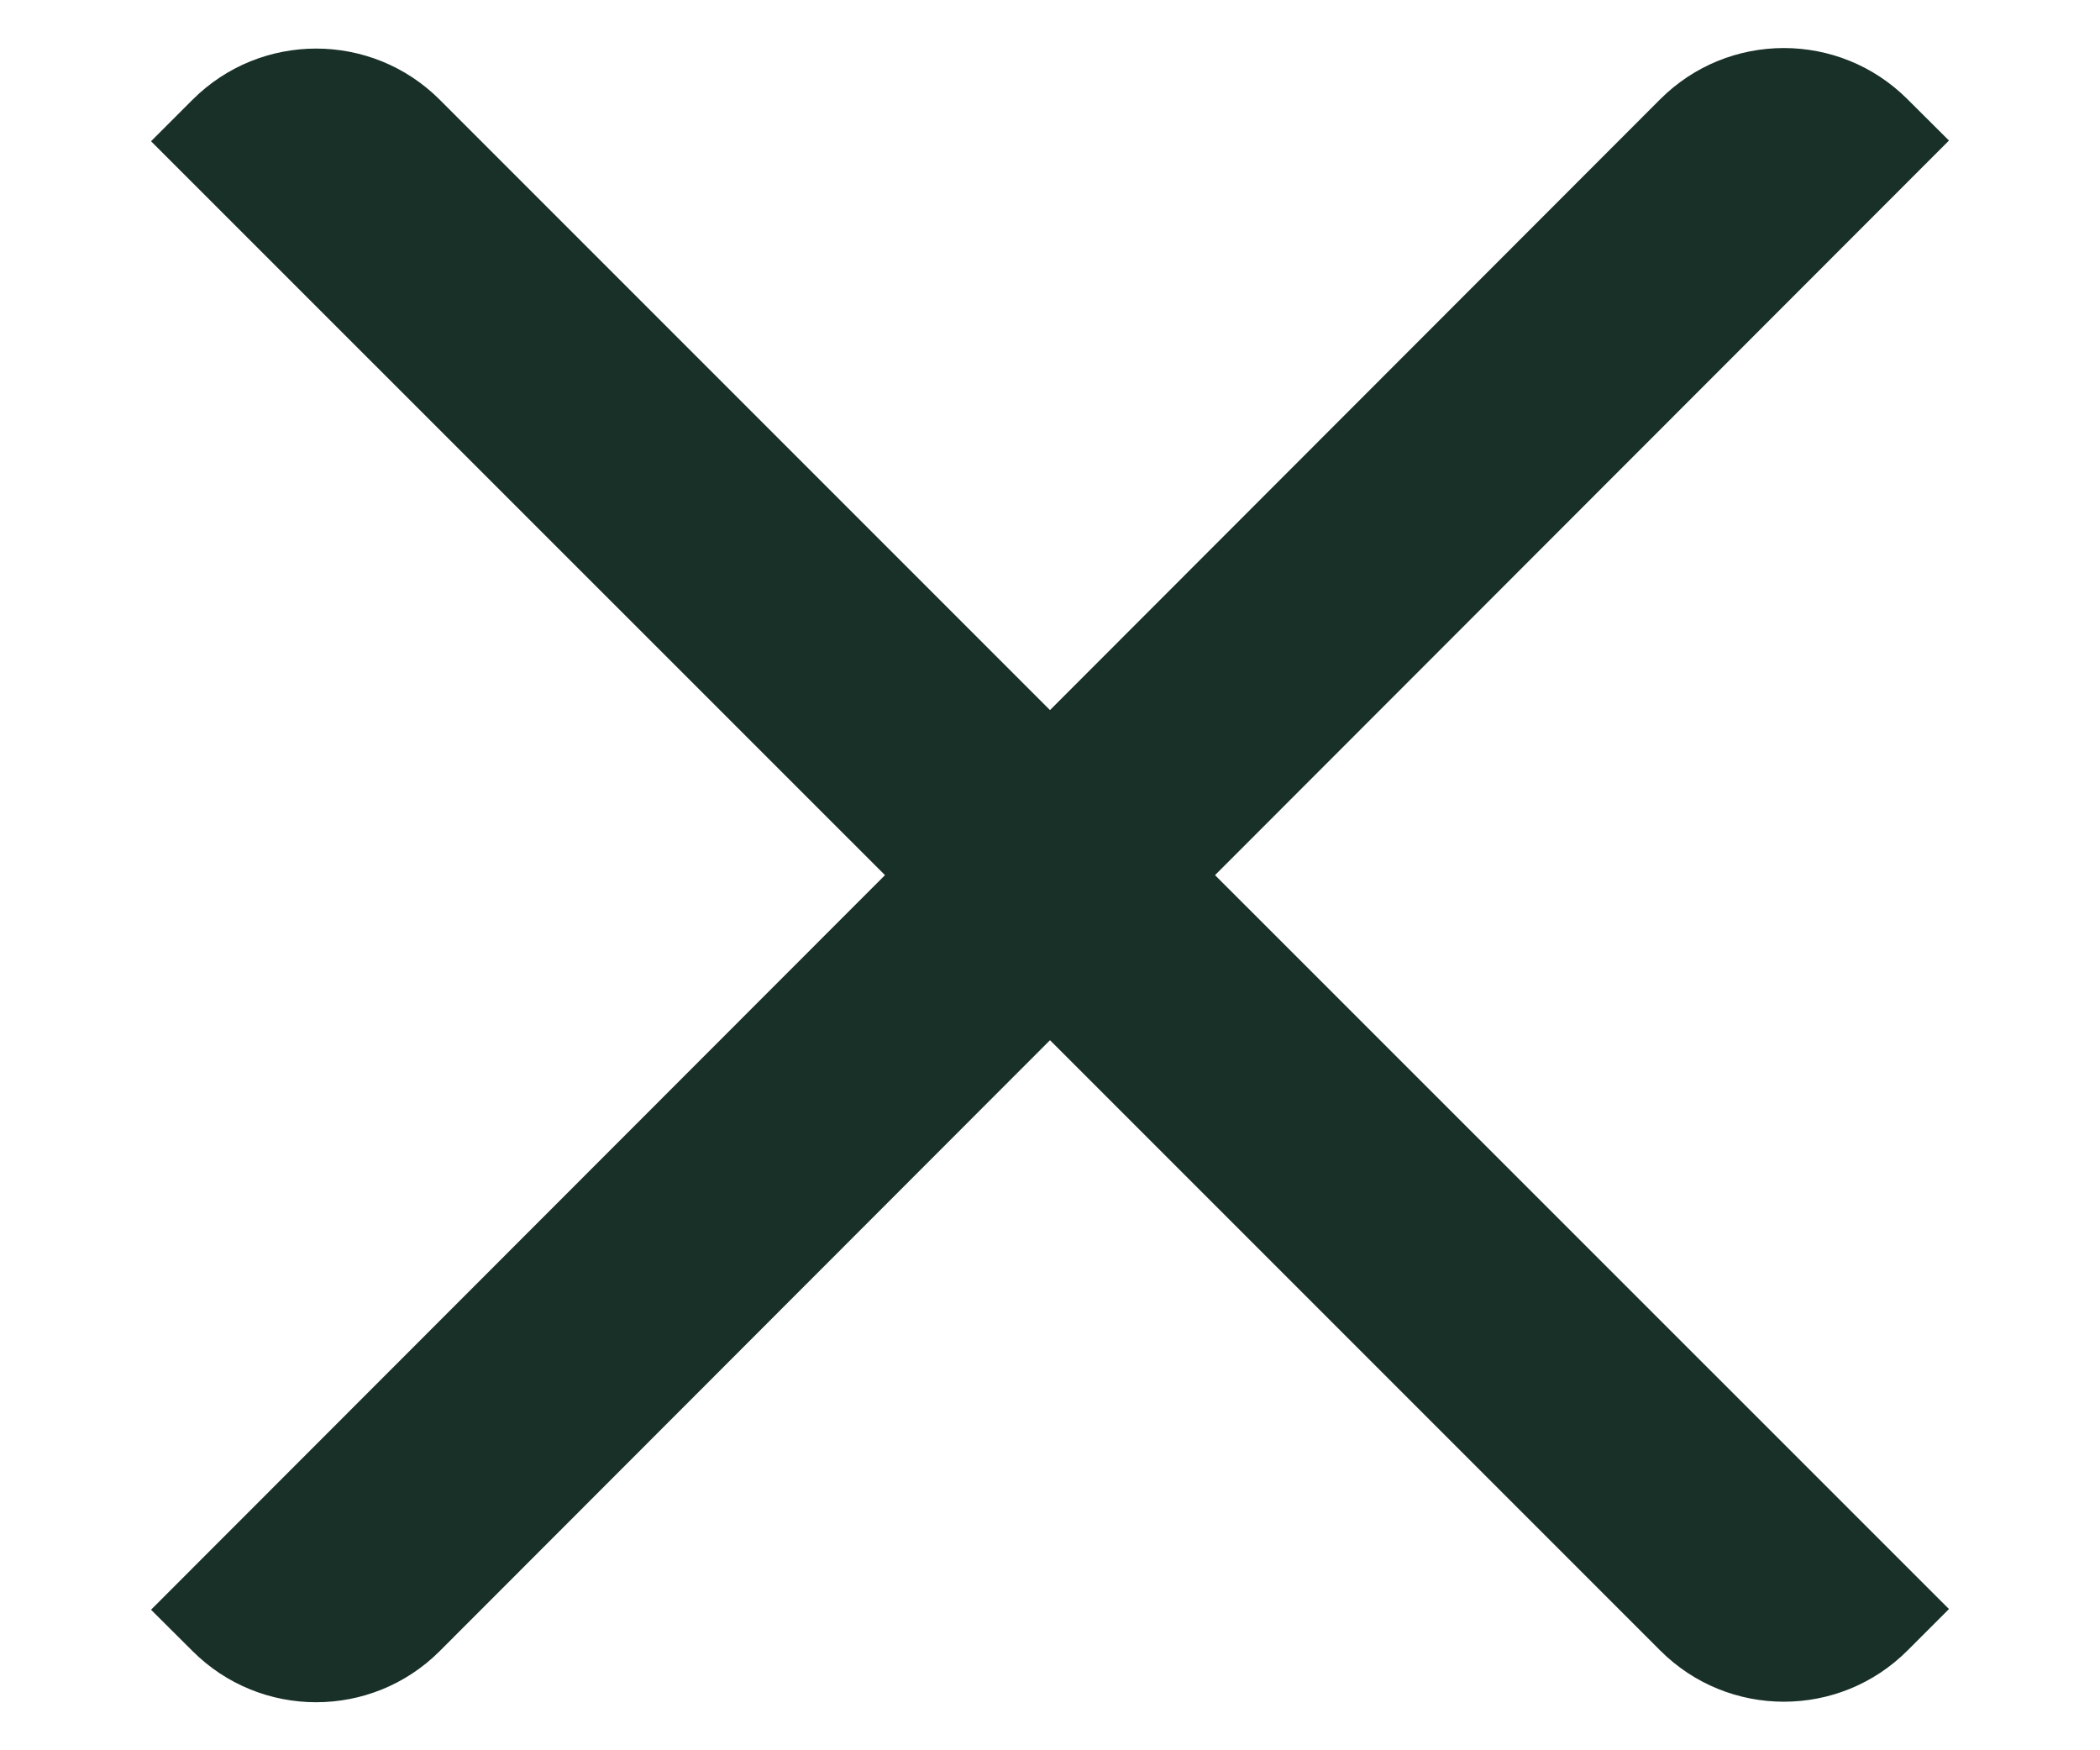
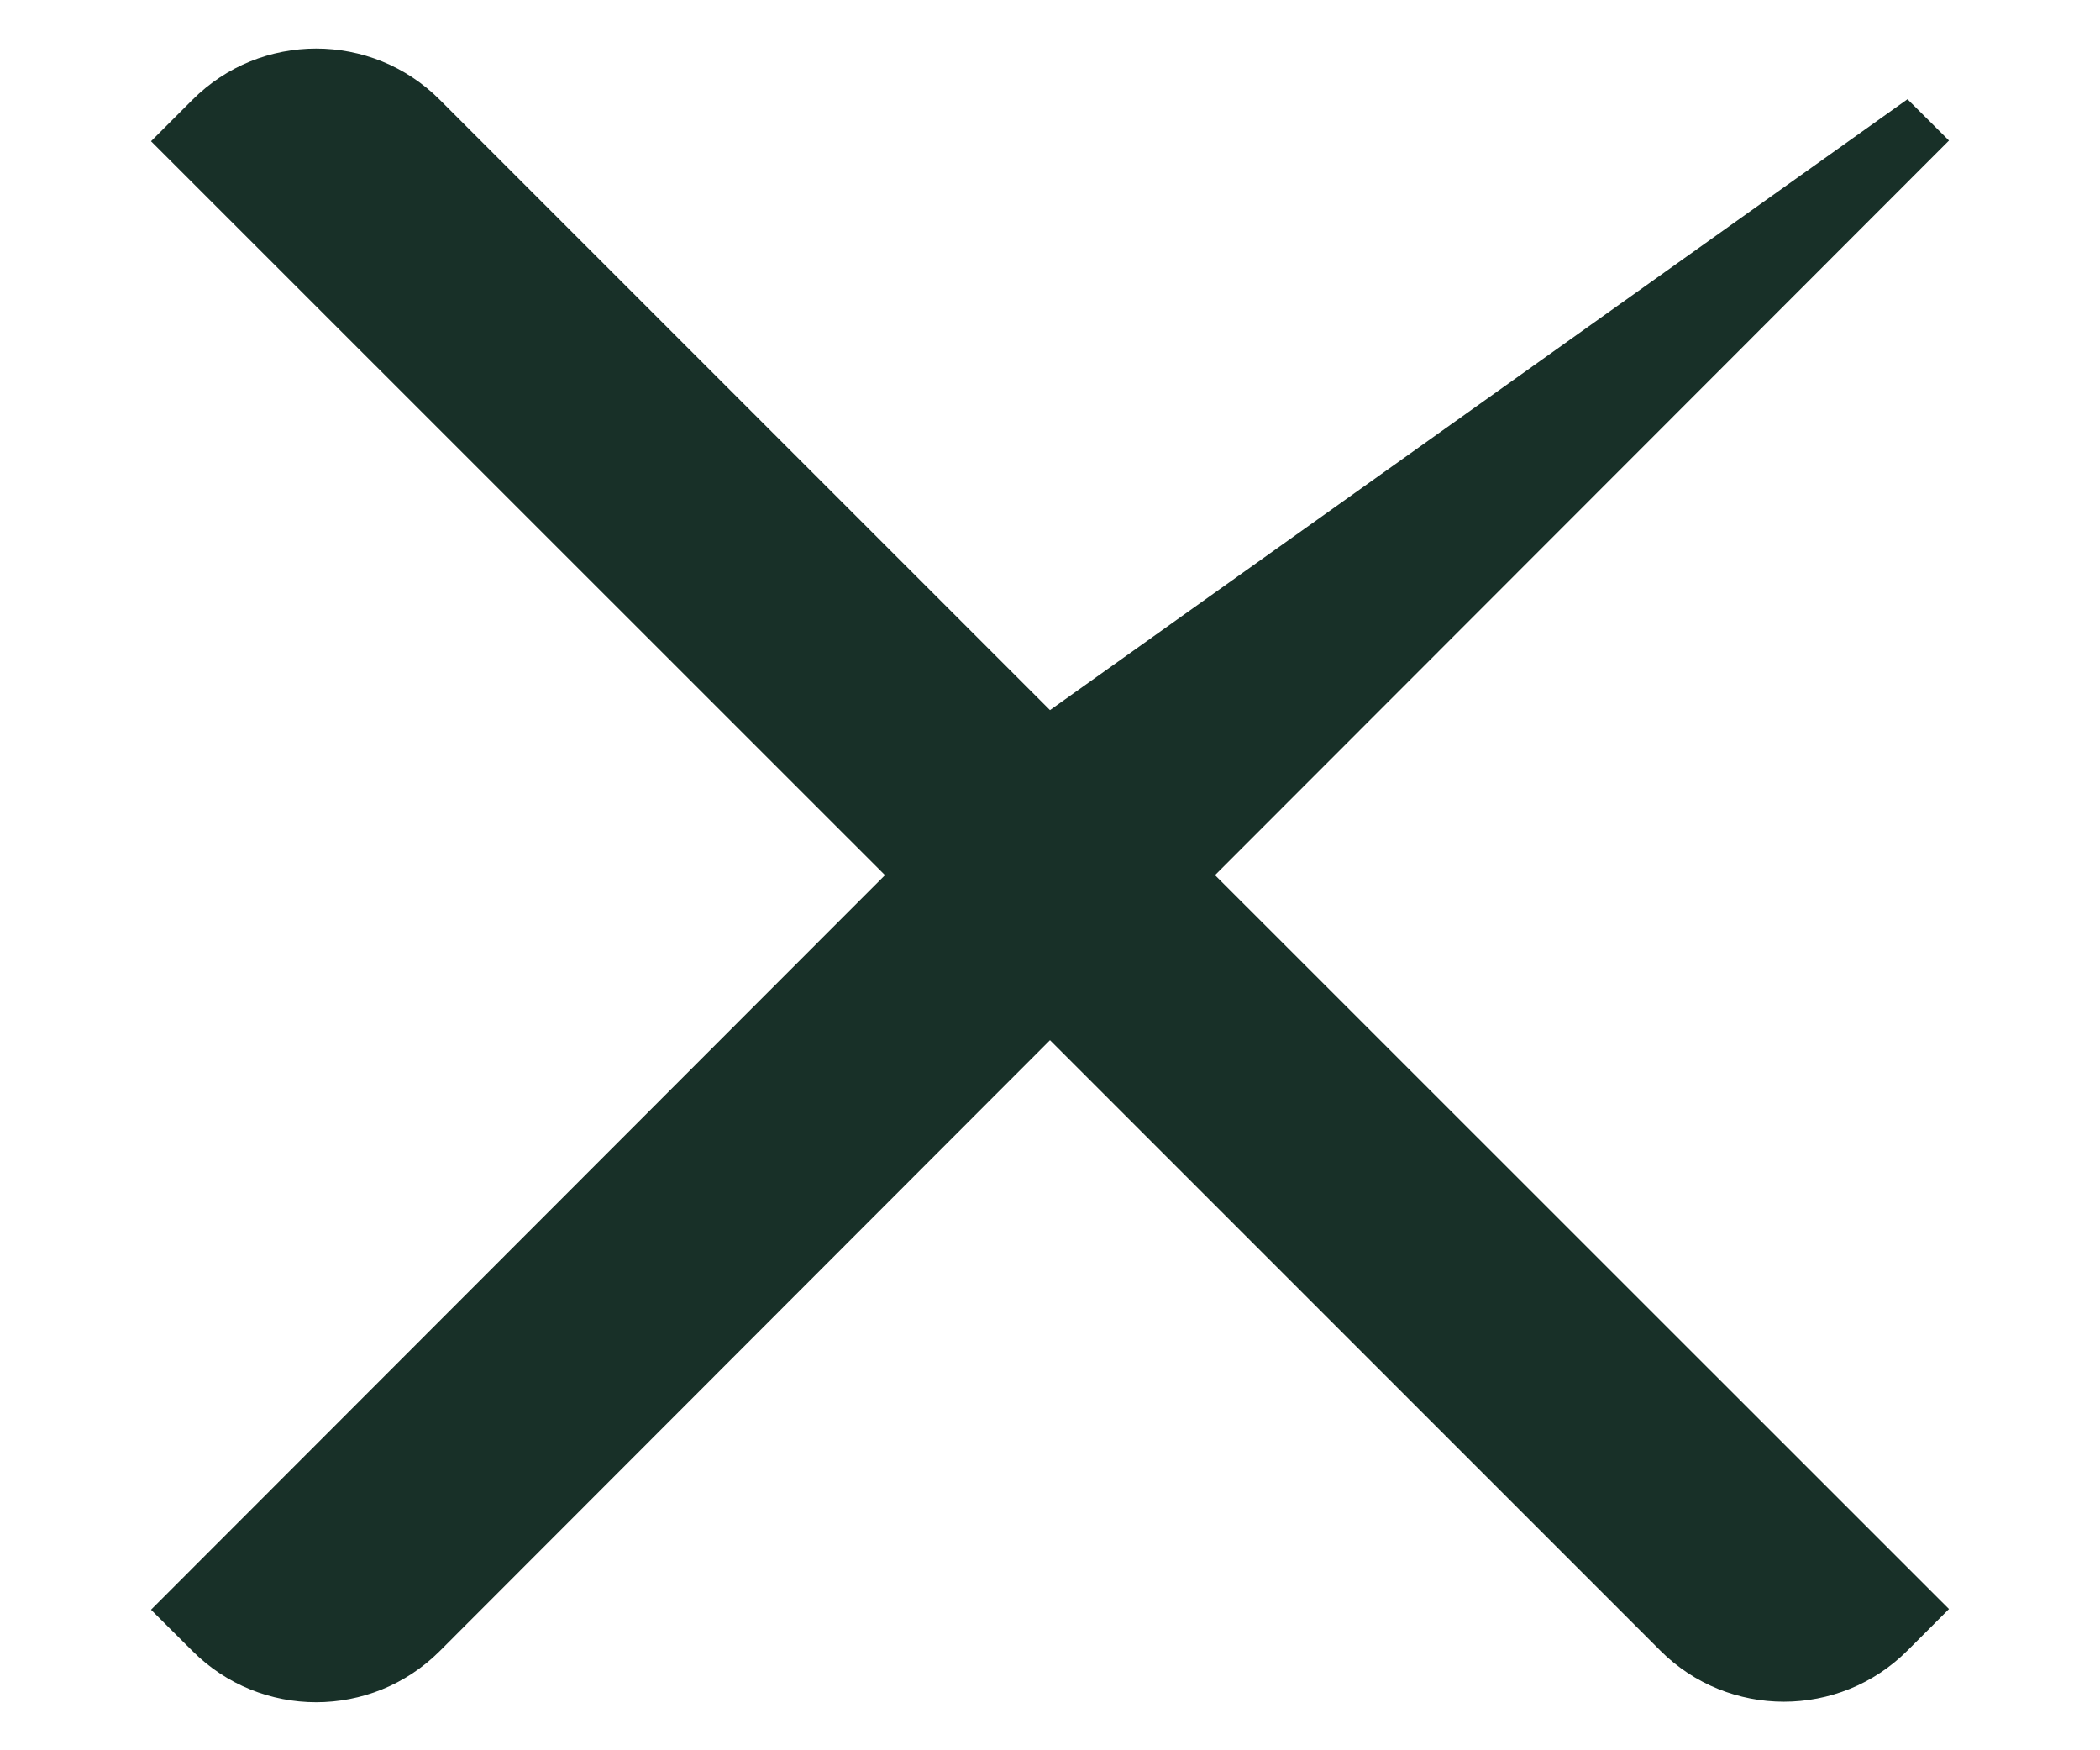
<svg xmlns="http://www.w3.org/2000/svg" width="12" height="10" viewBox="0 0 12 10" fill="none">
-   <path d="M11.137 0.803L10.9 0.567C10.51 0.177 9.877 0.177 9.487 0.567L6 4.057L2.513 0.57C2.123 0.18 1.49 0.18 1.1 0.57L0.863 0.807L5.057 5L0.863 9.197L1.1 9.433C1.49 9.823 2.123 9.823 2.513 9.433L6 5.943L9.487 9.43C9.877 9.82 10.51 9.82 10.9 9.43L11.137 9.193L6.943 5L11.137 0.803Z" fill="#183028" />
+   <path d="M11.137 0.803L10.9 0.567L6 4.057L2.513 0.57C2.123 0.18 1.49 0.18 1.1 0.57L0.863 0.807L5.057 5L0.863 9.197L1.1 9.433C1.49 9.823 2.123 9.823 2.513 9.433L6 5.943L9.487 9.43C9.877 9.82 10.51 9.82 10.9 9.43L11.137 9.193L6.943 5L11.137 0.803Z" fill="#183028" />
</svg>